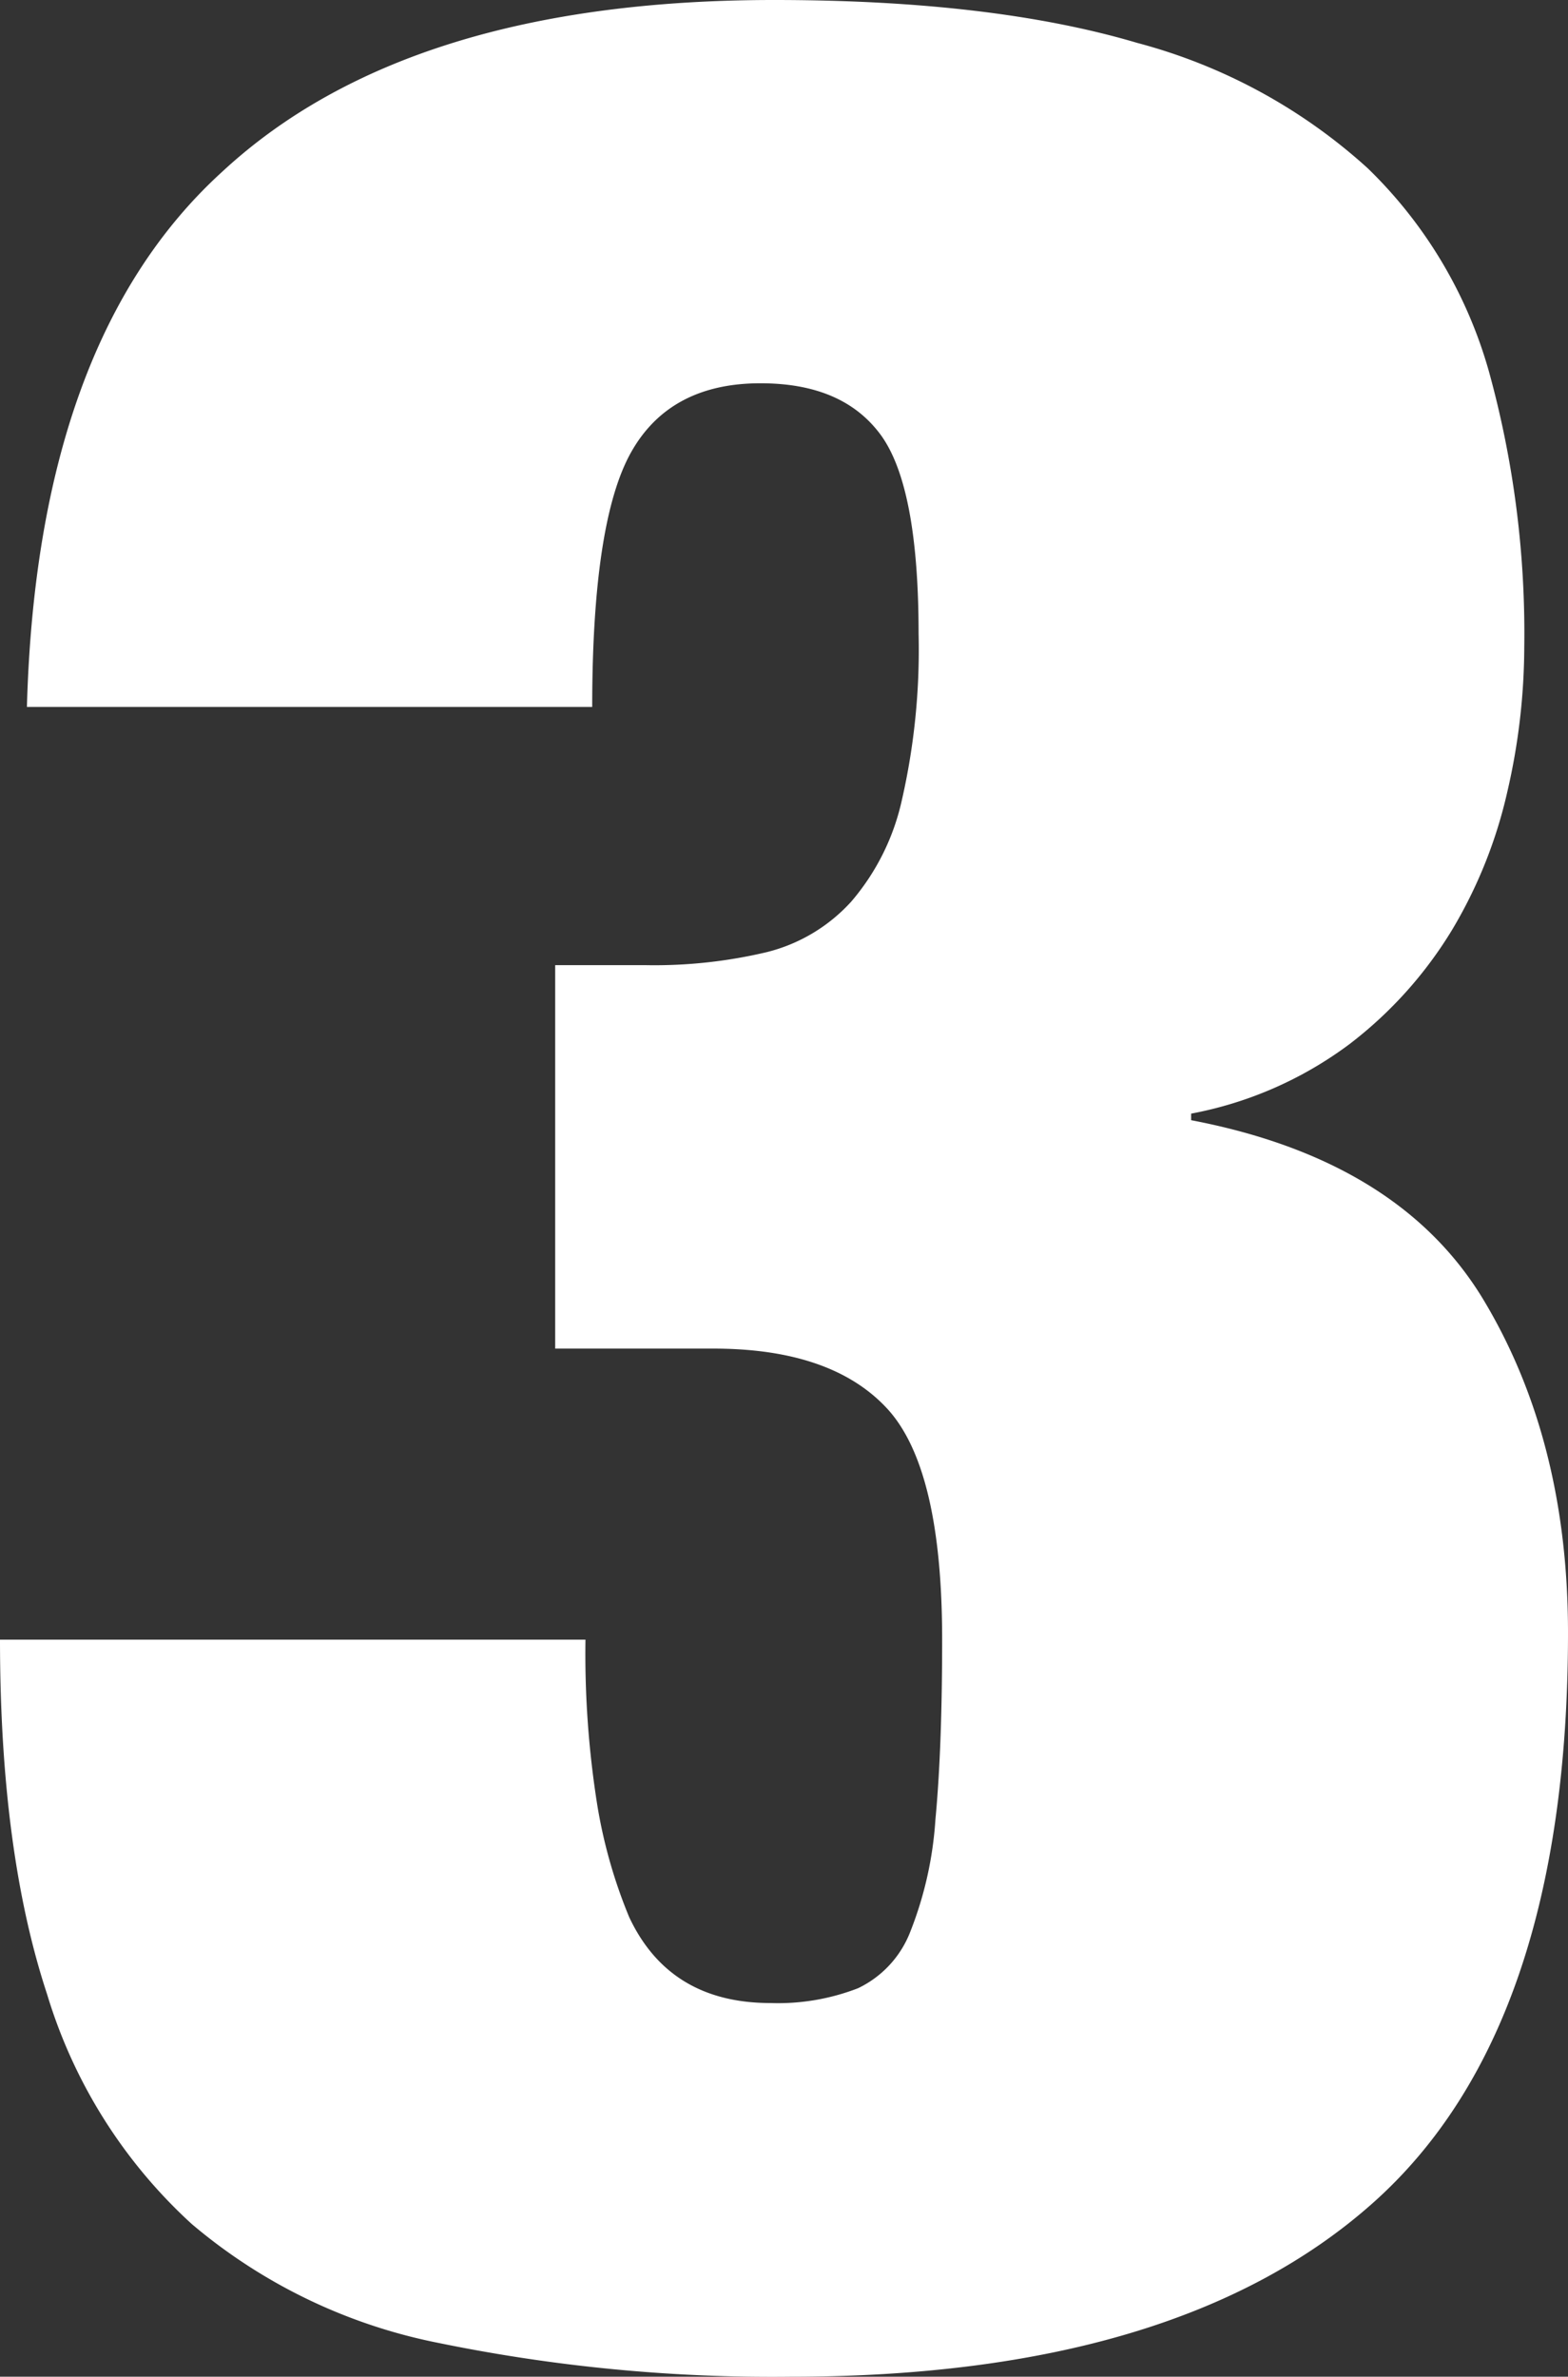
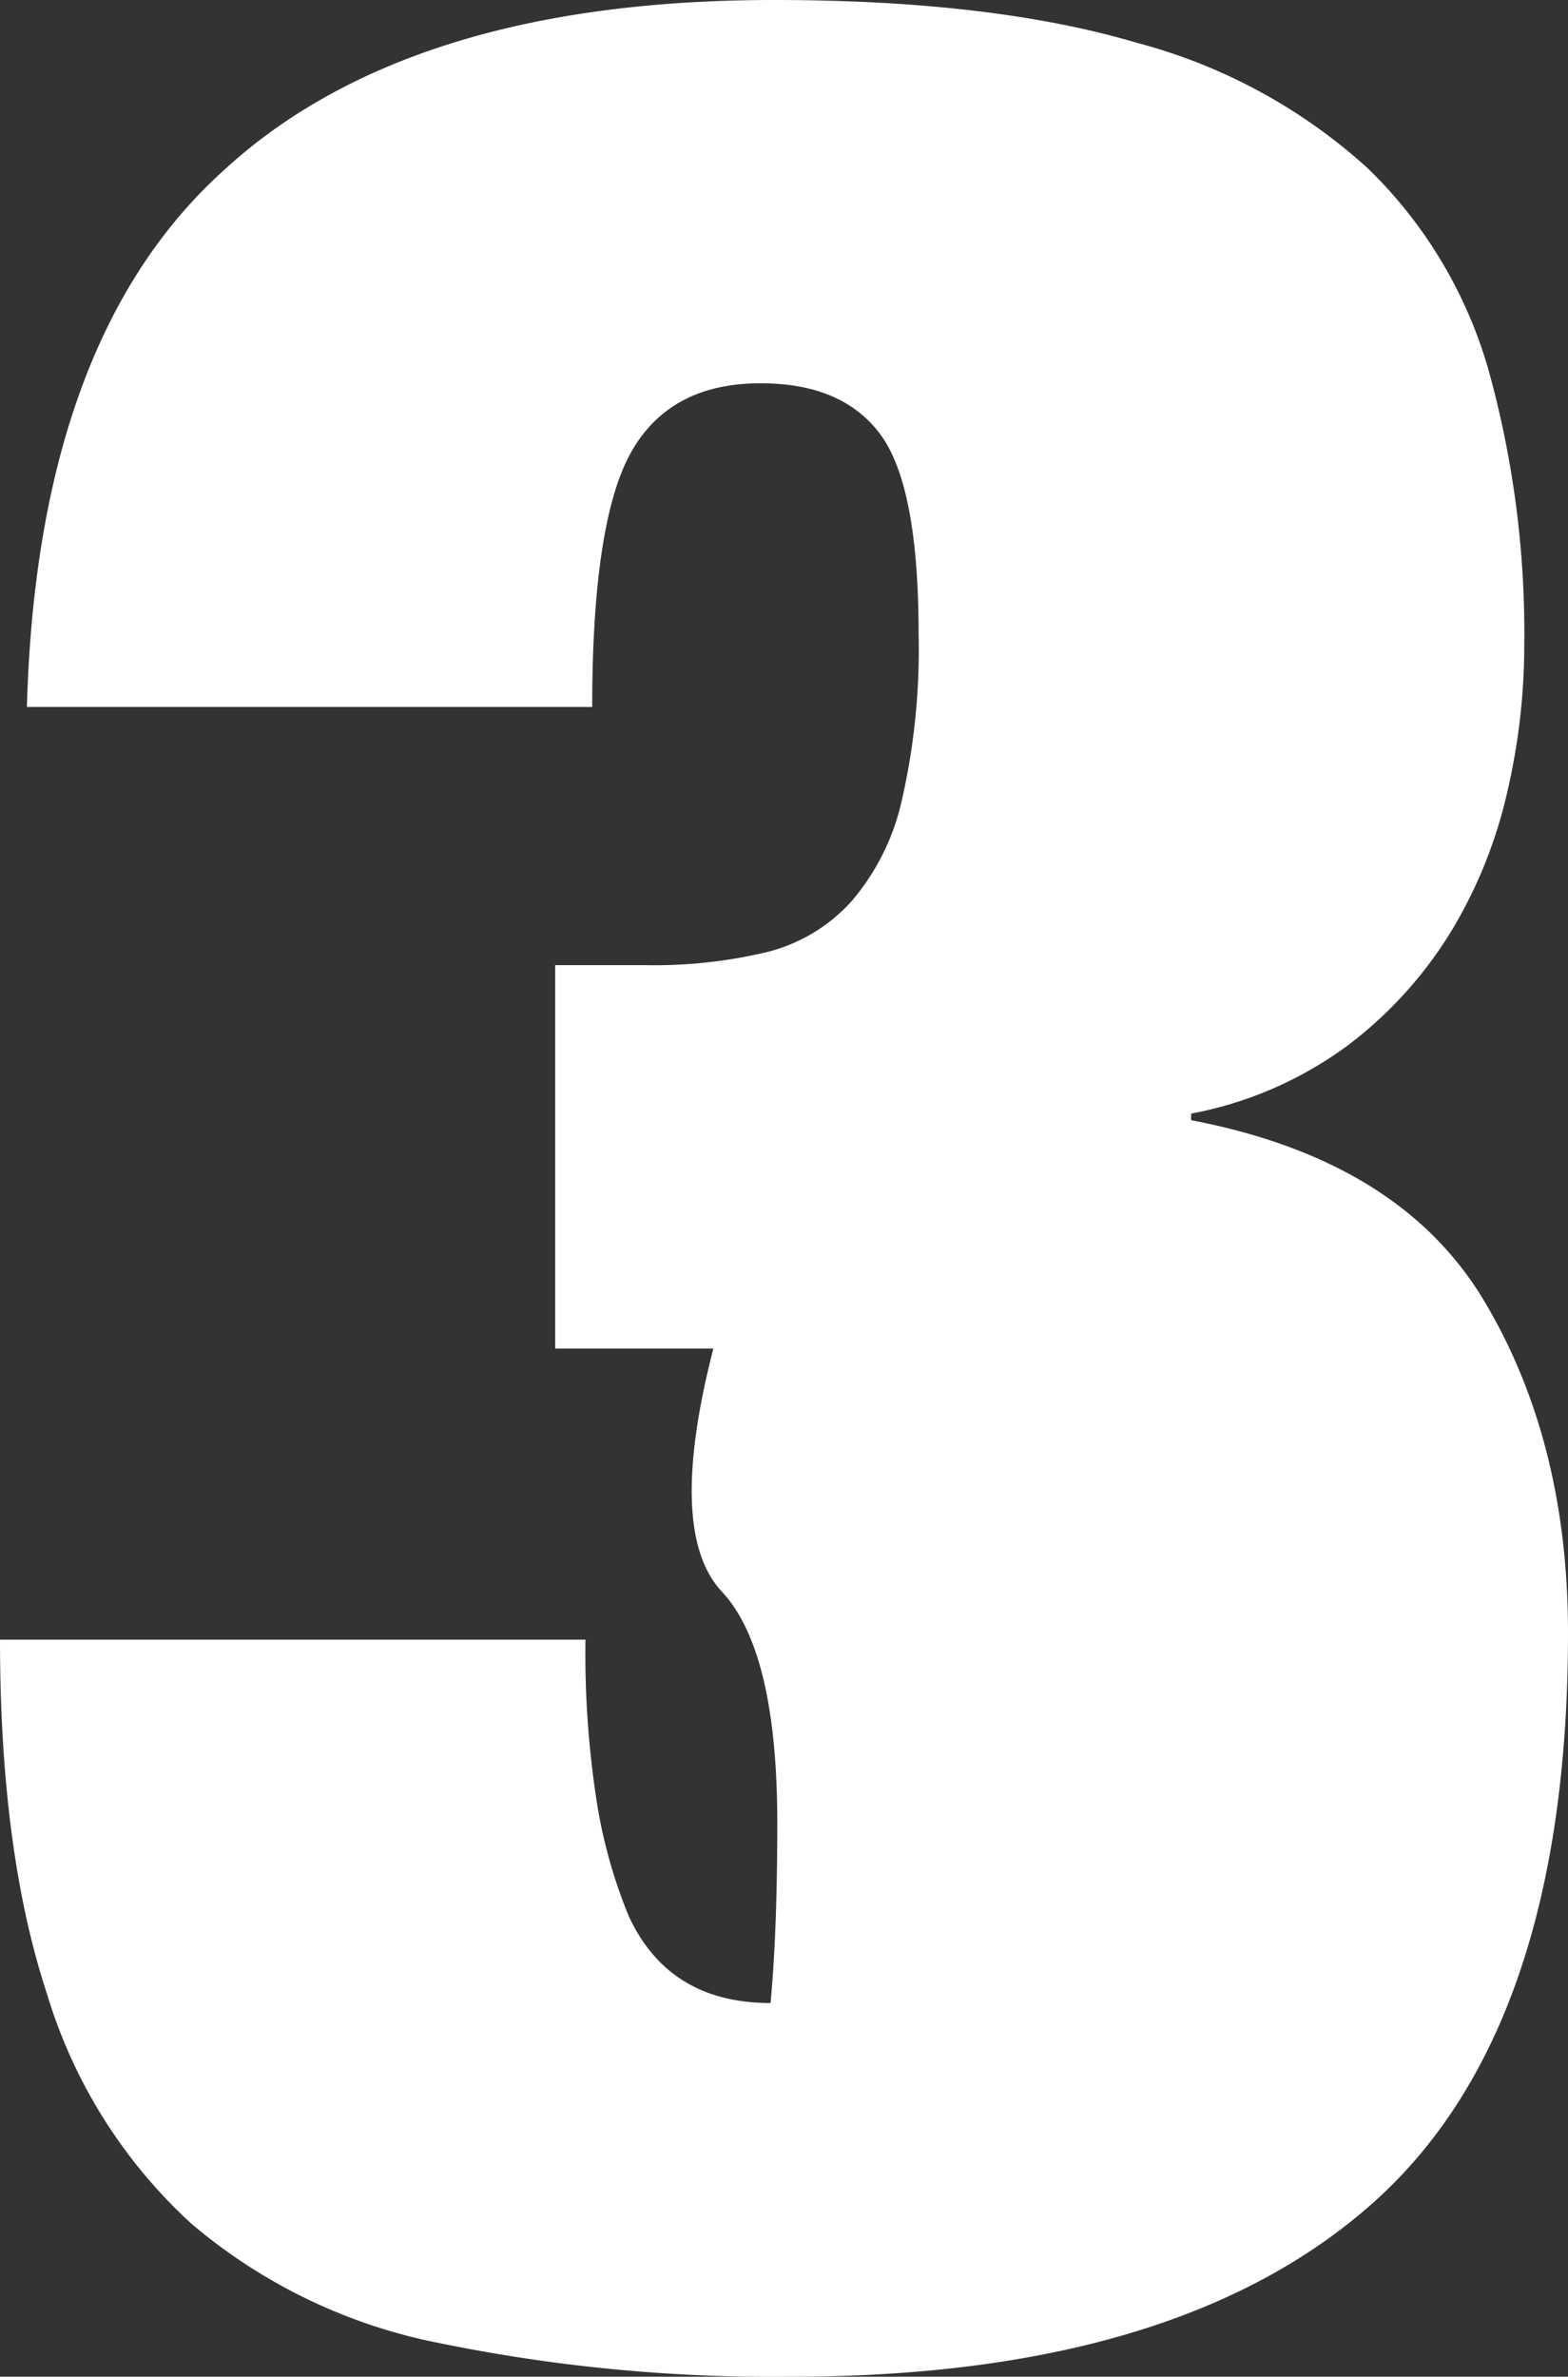
<svg xmlns="http://www.w3.org/2000/svg" viewBox="0 0 93.2 141.2">
  <rect x="0" y="0" width="93.2" height="141.2" fill="#333333" stroke="none" />
  <defs>
    <style>.cls-1{fill:#fff;}</style>
  </defs>
  <g id="Icon_3" data-name="Icon 3">
-     <path class="cls-1" d="M13.2,10.21Q24.2,0,46,0,59,0,67.6,2.55A32.89,32.89,0,0,1,81.3,10a27,27,0,0,1,7.2,12.07,58.44,58.44,0,0,1,2.1,16.4,38.41,38.41,0,0,1-1,8.54,28,28,0,0,1-3.3,8.25,24.57,24.57,0,0,1-6.1,6.78,22.72,22.72,0,0,1-9.4,4.12v.39q12.4,2.37,17.4,10.71T93.2,97q0,23.56-11.6,33.88T47,141.2a98.55,98.55,0,0,1-20.9-2,32.41,32.41,0,0,1-14.7-7.07,30.34,30.34,0,0,1-8.6-13.65Q0,110,0,97.41H34.8a57.14,57.14,0,0,0,.7,9.82,30,30,0,0,0,1.9,6.67Q39.8,119,45.8,119a13.15,13.15,0,0,0,5.2-.88,6.19,6.19,0,0,0,3.1-3.34,21.93,21.93,0,0,0,1.5-6.68q.4-4.22.4-10.7,0-10.22-3.3-13.75T42.4,80.12H33V57.34h5.4a28.93,28.93,0,0,0,7.2-.78,10.05,10.05,0,0,0,5-3,13.83,13.83,0,0,0,3-6,40.1,40.1,0,0,0,1-9.91c0-5.9-.77-9.85-2.3-11.88s-3.9-3-7.1-3c-3.6,0-6.17,1.38-7.7,4.12S35.2,34.7,35.2,42H1.6Q2.2,20.22,13.2,10.21Z" />
+     <path class="cls-1" d="M13.2,10.21Q24.2,0,46,0,59,0,67.6,2.55A32.89,32.89,0,0,1,81.3,10a27,27,0,0,1,7.2,12.07,58.44,58.44,0,0,1,2.1,16.4,38.41,38.41,0,0,1-1,8.54,28,28,0,0,1-3.3,8.25,24.57,24.57,0,0,1-6.1,6.78,22.72,22.72,0,0,1-9.4,4.12v.39q12.4,2.37,17.4,10.71T93.2,97q0,23.56-11.6,33.88T47,141.2a98.55,98.55,0,0,1-20.9-2,32.41,32.41,0,0,1-14.7-7.07,30.34,30.34,0,0,1-8.6-13.65Q0,110,0,97.41H34.8a57.14,57.14,0,0,0,.7,9.82,30,30,0,0,0,1.9,6.67Q39.8,119,45.8,119q.4-4.22.4-10.7,0-10.22-3.3-13.75T42.4,80.12H33V57.34h5.4a28.93,28.93,0,0,0,7.2-.78,10.05,10.05,0,0,0,5-3,13.83,13.83,0,0,0,3-6,40.1,40.1,0,0,0,1-9.91c0-5.9-.77-9.85-2.3-11.88s-3.9-3-7.1-3c-3.6,0-6.17,1.38-7.7,4.12S35.2,34.7,35.2,42H1.6Q2.2,20.22,13.2,10.21Z" />
  </g>
</svg>